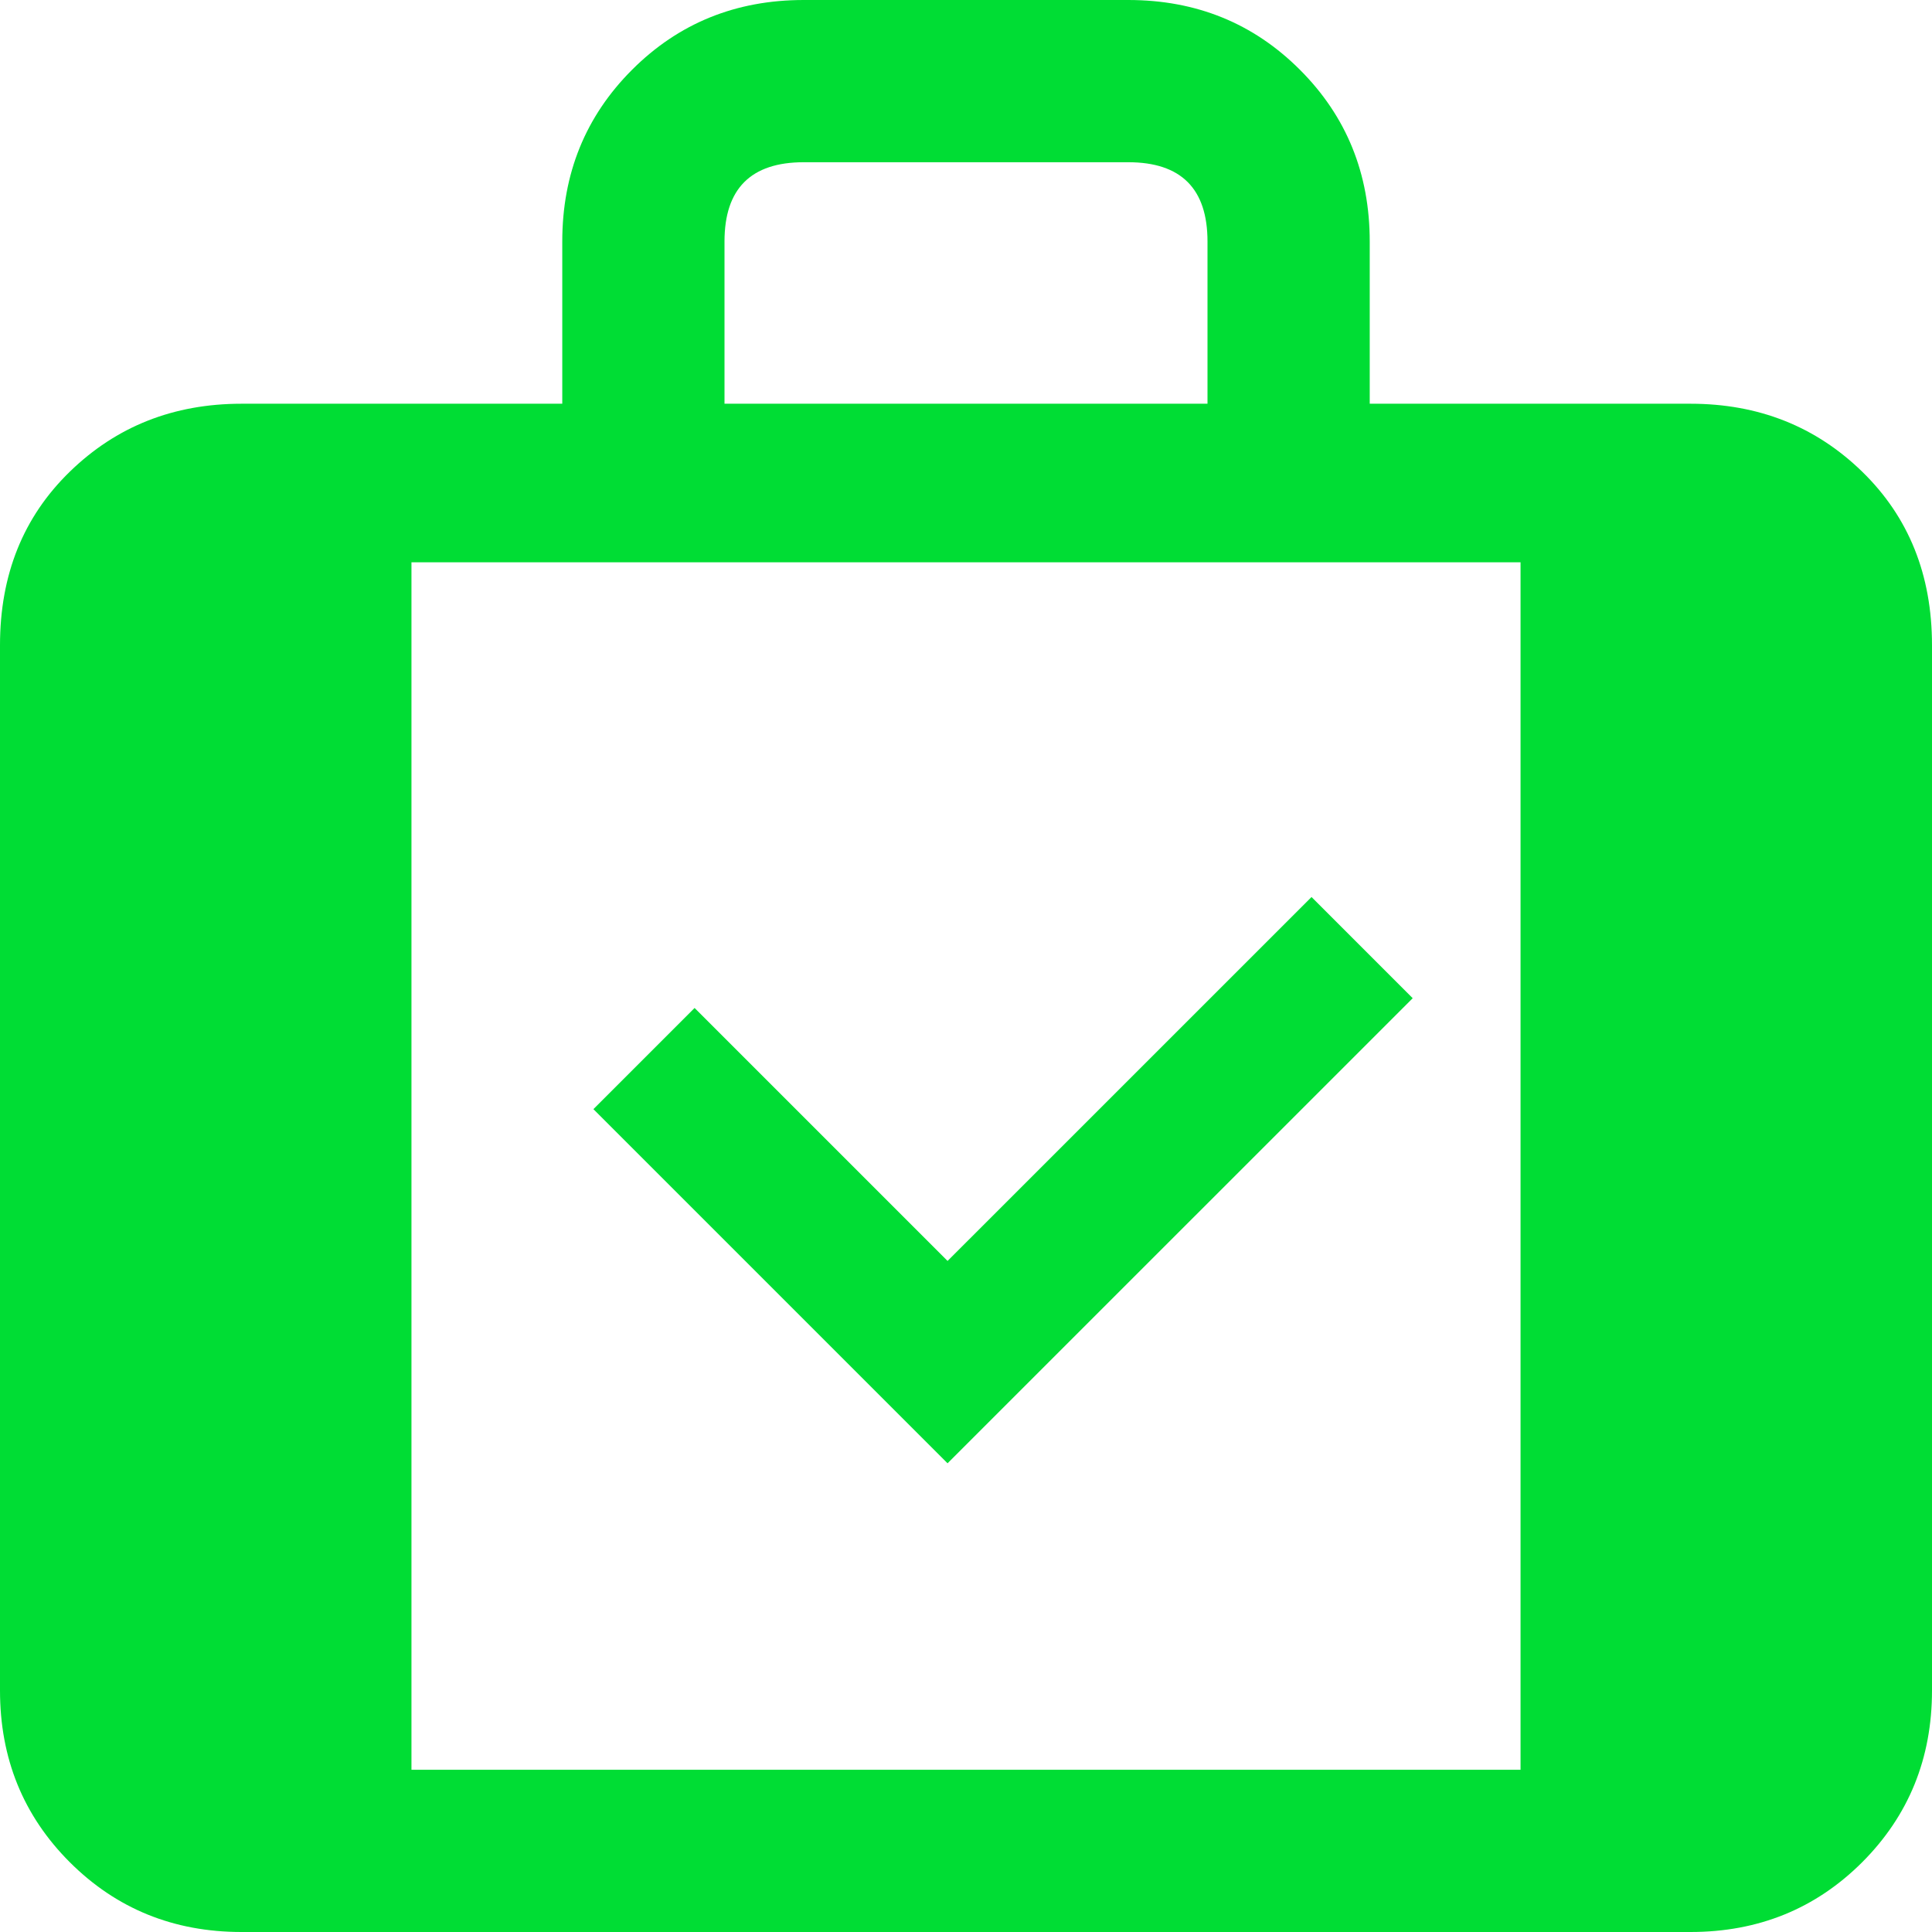
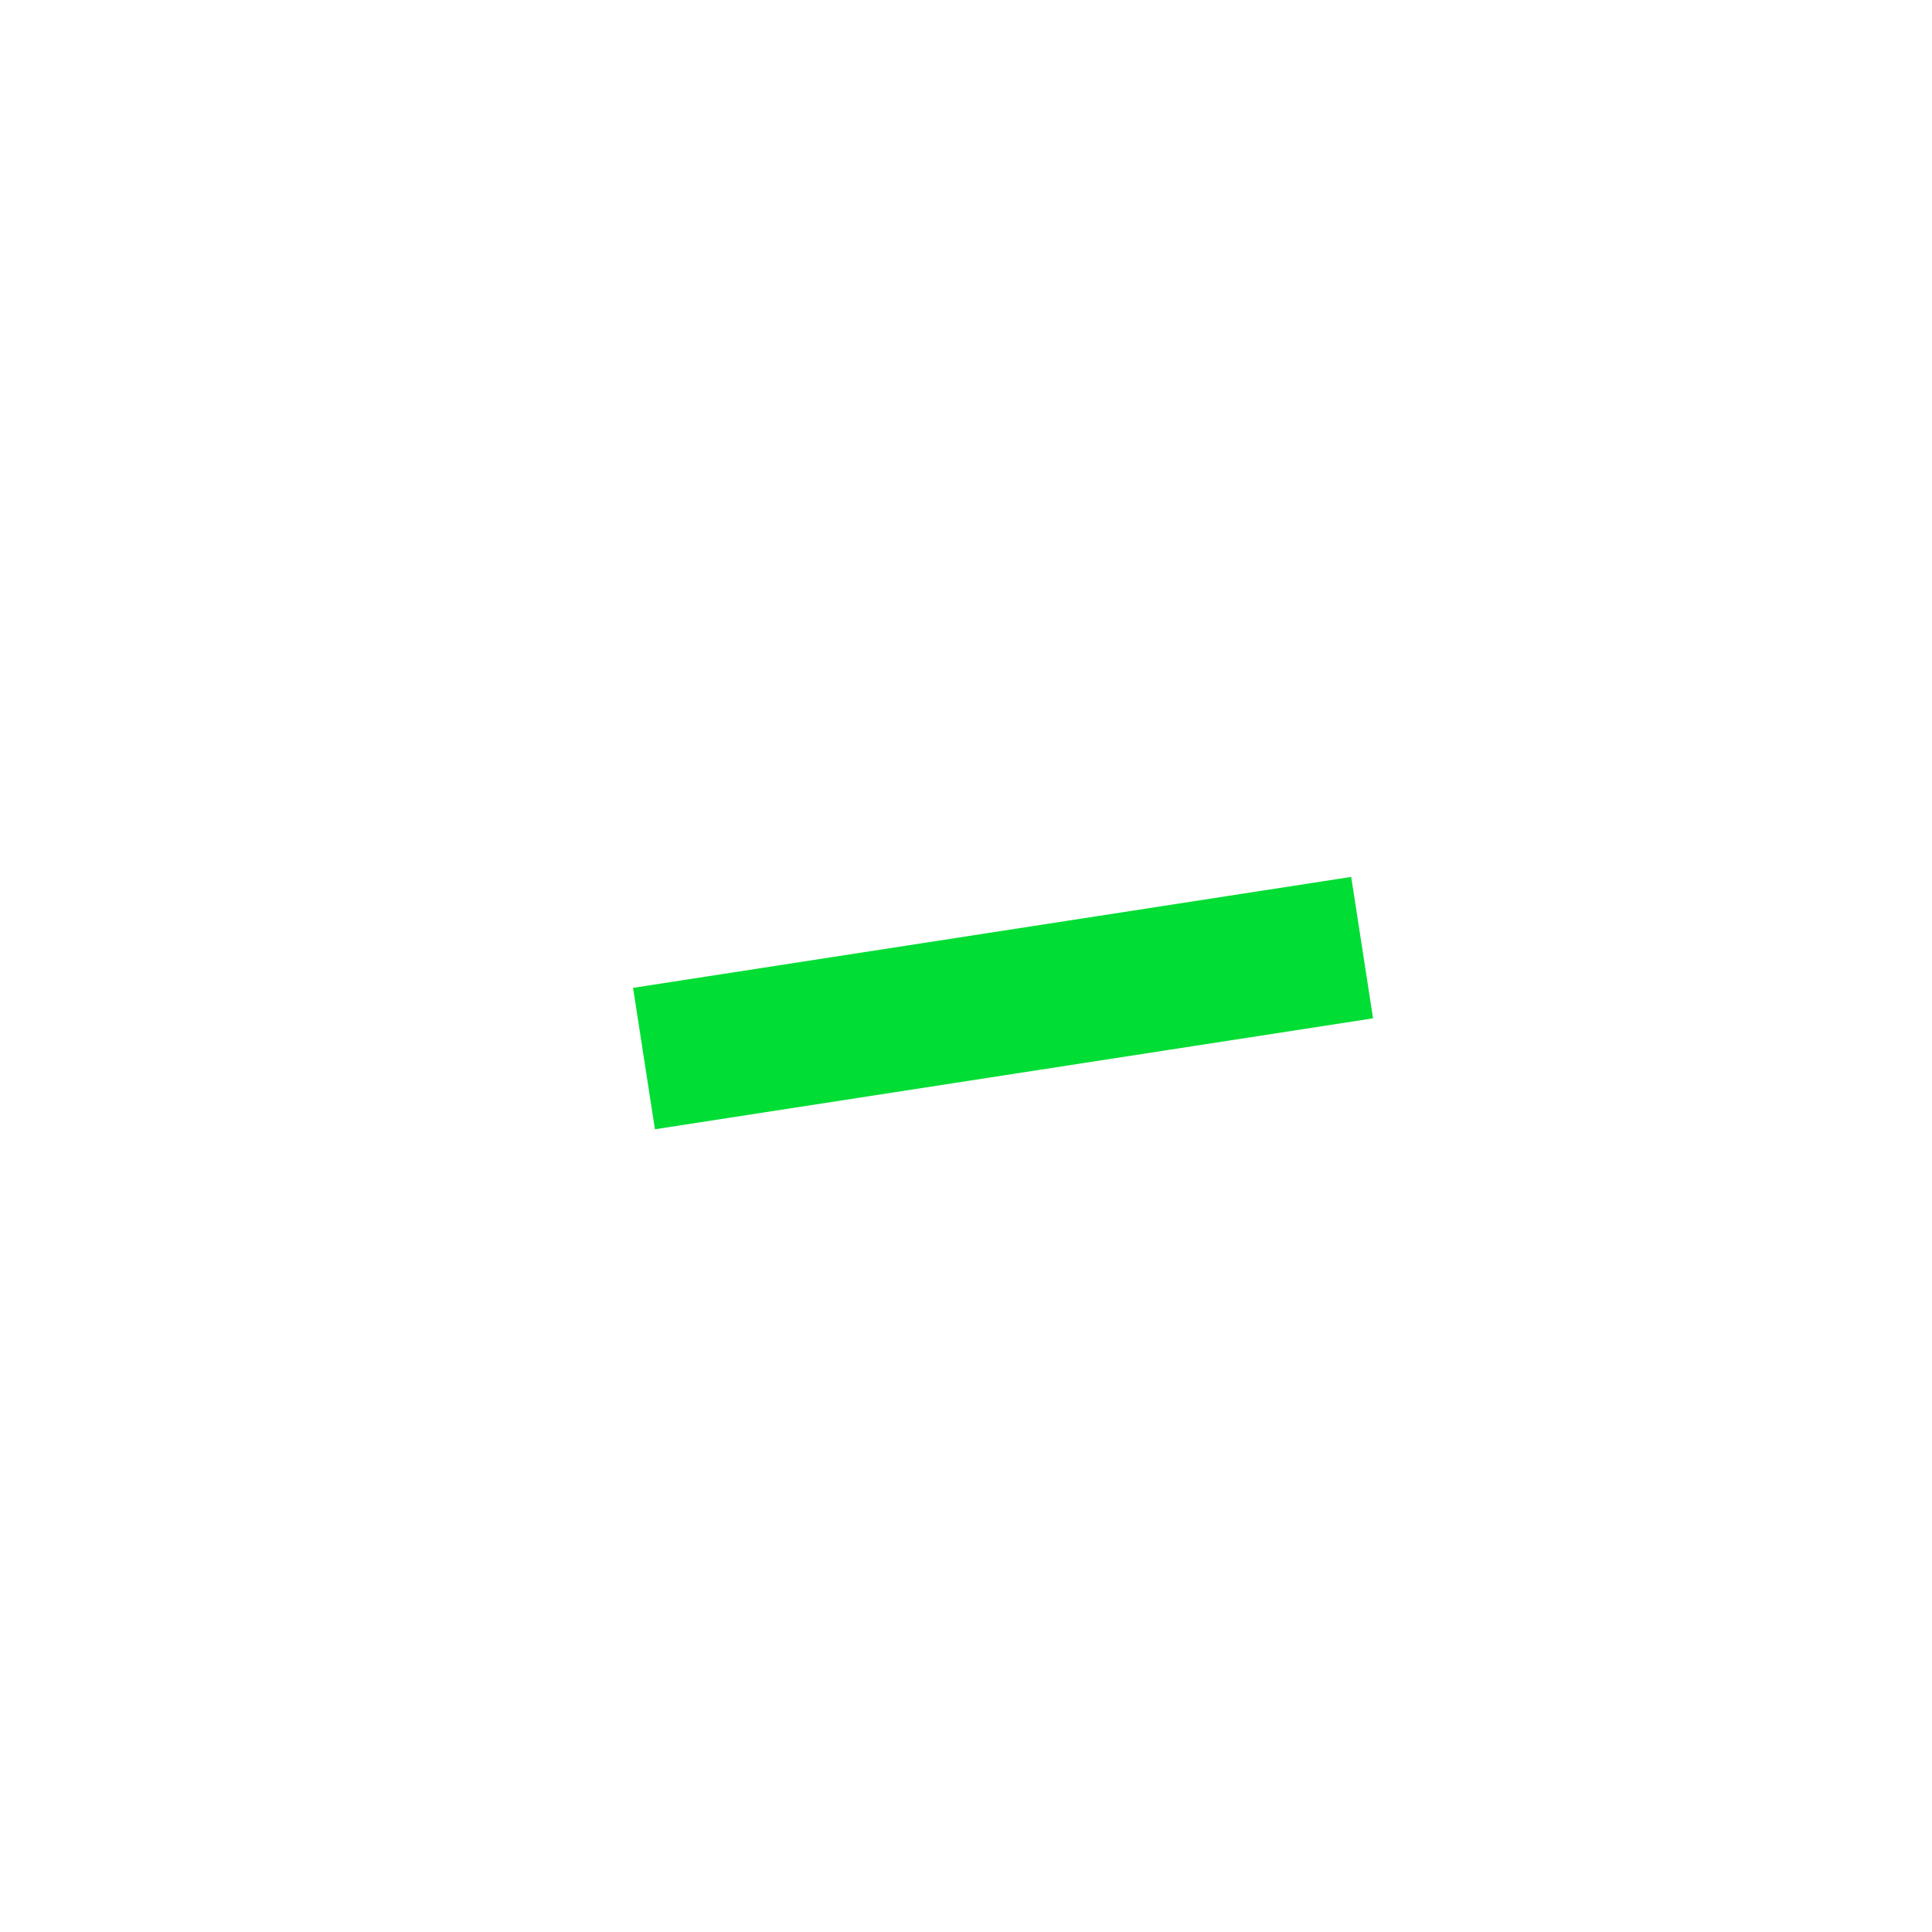
<svg xmlns="http://www.w3.org/2000/svg" width="33" height="33" viewBox="0 0 33 33" fill="none">
-   <path d="M28.875 6.896H23.396V4.125C23.396 2.965 22.999 1.987 22.204 1.192C21.409 0.397 20.432 0 19.271 0H13.729C12.568 0 11.591 0.397 10.796 1.192C10.001 1.987 9.604 2.965 9.604 4.125V6.896H4.125C2.965 6.896 1.987 7.283 1.192 8.057C0.397 8.83 0 9.818 0 11.021V28.875C0 30.035 0.397 31.013 1.192 31.808C1.987 32.602 2.965 33 4.125 33H28.875C30.035 33 31.013 32.602 31.808 31.808C32.602 31.013 33 30.035 33 28.875V11.021C33 9.818 32.602 8.83 31.808 8.057C31.013 7.283 30.035 6.896 28.875 6.896ZM12.375 4.125C12.375 3.223 12.826 2.771 13.729 2.771H19.271C20.174 2.771 20.625 3.223 20.625 4.125V6.896H12.375V4.125ZM7.028 30.229V9.604H25.972V30.229H7.028Z" fill="#00DD34" />
-   <path d="M11 18.081L16.185 23.266L23.266 16.186" stroke="#00DD34" stroke-width="2.444" />
+   <path d="M11 18.081L23.266 16.186" stroke="#00DD34" stroke-width="2.444" />
</svg>